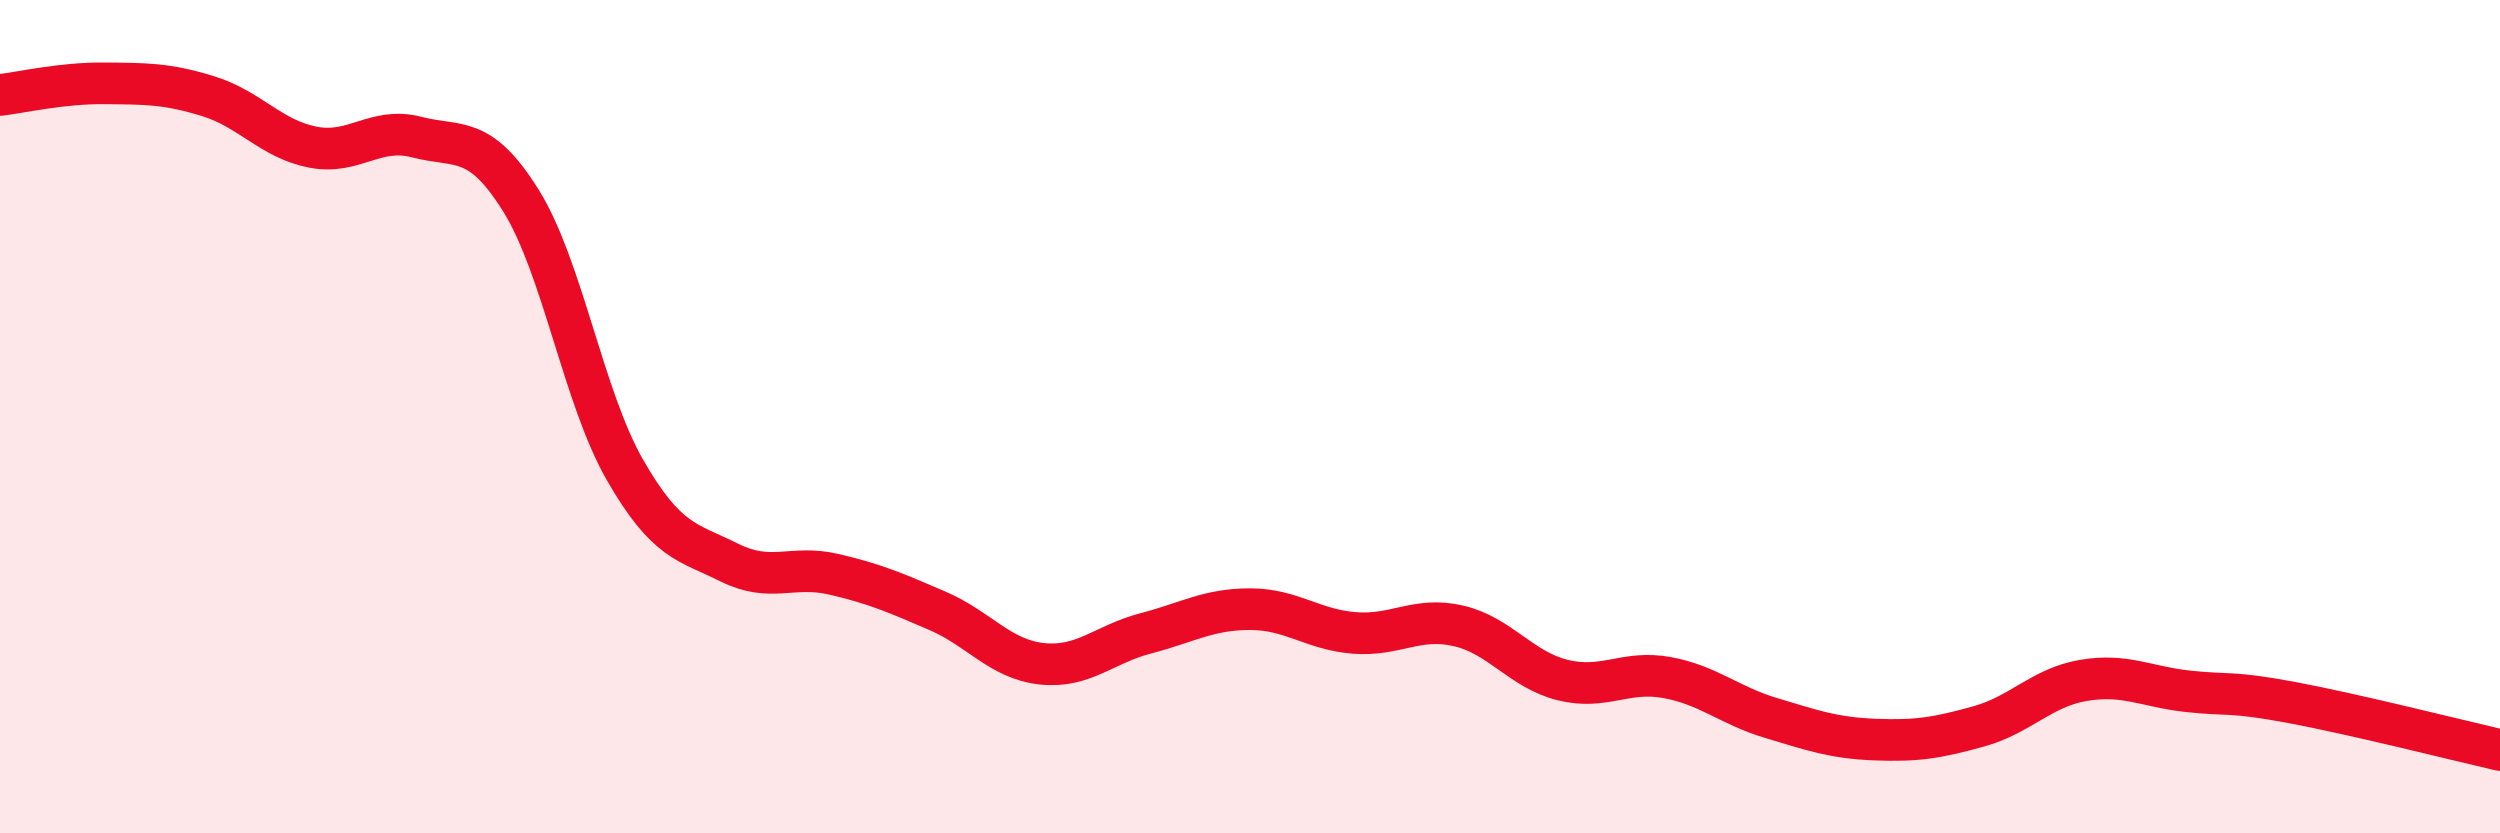
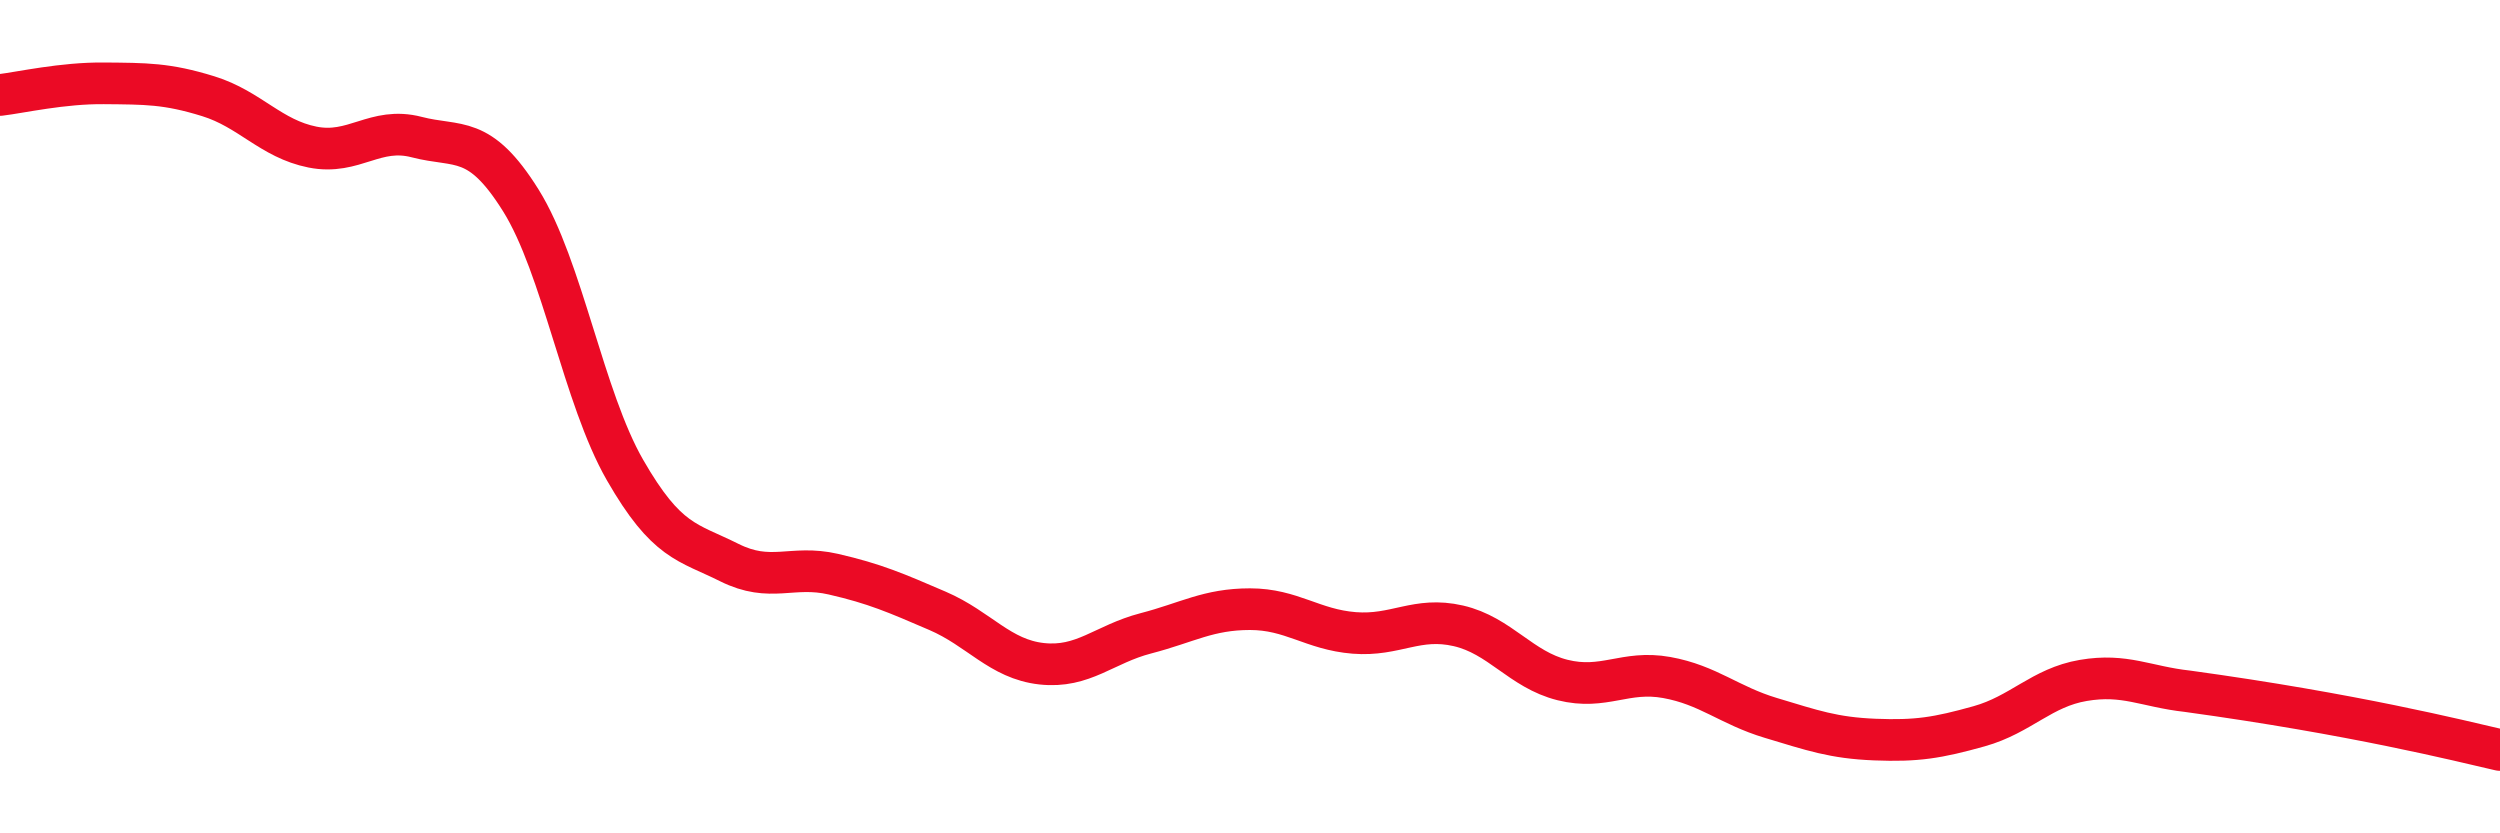
<svg xmlns="http://www.w3.org/2000/svg" width="60" height="20" viewBox="0 0 60 20">
-   <path d="M 0,2.28 C 0.5,2.22 1.5,1.99 2.5,2 C 3.5,2.01 4,2 5,2.31 C 6,2.62 6.5,3.33 7.5,3.53 C 8.5,3.73 9,3.03 10,3.29 C 11,3.55 11.5,3.21 12.5,4.81 C 13.5,6.41 14,9.54 15,11.28 C 16,13.02 16.5,13 17.5,13.5 C 18.5,14 19,13.55 20,13.78 C 21,14.01 21.5,14.23 22.5,14.66 C 23.5,15.09 24,15.82 25,15.93 C 26,16.04 26.5,15.46 27.5,15.2 C 28.5,14.94 29,14.62 30,14.62 C 31,14.62 31.5,15.11 32.5,15.19 C 33.5,15.27 34,14.79 35,15.02 C 36,15.25 36.5,16.07 37.5,16.32 C 38.5,16.57 39,16.08 40,16.26 C 41,16.44 41.5,16.93 42.5,17.23 C 43.5,17.53 44,17.71 45,17.75 C 46,17.79 46.5,17.71 47.5,17.43 C 48.5,17.15 49,16.5 50,16.33 C 51,16.16 51.5,16.48 52.5,16.59 C 53.5,16.7 53.5,16.58 55,16.86 C 56.5,17.14 59,17.77 60,18L60 20L0 20Z" fill="#EB0A25" opacity="0.1" stroke-linecap="round" stroke-linejoin="round" />
-   <path d="M 0,2.28 C 0.5,2.22 1.5,1.99 2.5,2 C 3.5,2.01 4,2 5,2.31 C 6,2.62 6.5,3.33 7.5,3.53 C 8.5,3.73 9,3.03 10,3.29 C 11,3.55 11.5,3.21 12.5,4.81 C 13.5,6.41 14,9.54 15,11.28 C 16,13.02 16.5,13 17.5,13.5 C 18.5,14 19,13.55 20,13.78 C 21,14.01 21.5,14.23 22.5,14.66 C 23.5,15.09 24,15.82 25,15.93 C 26,16.04 26.5,15.46 27.5,15.2 C 28.5,14.94 29,14.62 30,14.62 C 31,14.62 31.5,15.11 32.5,15.19 C 33.5,15.27 34,14.79 35,15.02 C 36,15.25 36.5,16.07 37.5,16.32 C 38.5,16.57 39,16.08 40,16.26 C 41,16.44 41.5,16.93 42.5,17.23 C 43.5,17.53 44,17.71 45,17.75 C 46,17.79 46.5,17.71 47.5,17.43 C 48.5,17.15 49,16.5 50,16.33 C 51,16.16 51.5,16.48 52.5,16.59 C 53.5,16.7 53.5,16.58 55,16.86 C 56.5,17.14 59,17.77 60,18" stroke="#EB0A25" stroke-width="1" fill="none" stroke-linecap="round" stroke-linejoin="round" />
+   <path d="M 0,2.28 C 0.5,2.22 1.5,1.99 2.5,2 C 3.5,2.01 4,2 5,2.31 C 6,2.62 6.5,3.33 7.5,3.53 C 8.5,3.73 9,3.03 10,3.29 C 11,3.55 11.5,3.21 12.5,4.81 C 13.5,6.41 14,9.54 15,11.28 C 16,13.02 16.5,13 17.5,13.5 C 18.5,14 19,13.55 20,13.78 C 21,14.01 21.5,14.23 22.5,14.66 C 23.5,15.09 24,15.82 25,15.93 C 26,16.04 26.5,15.46 27.5,15.2 C 28.5,14.94 29,14.62 30,14.62 C 31,14.62 31.5,15.11 32.5,15.19 C 33.5,15.27 34,14.79 35,15.02 C 36,15.25 36.5,16.07 37.5,16.32 C 38.5,16.57 39,16.08 40,16.26 C 41,16.44 41.5,16.93 42.5,17.23 C 43.5,17.53 44,17.71 45,17.75 C 46,17.79 46.5,17.71 47.5,17.43 C 48.5,17.15 49,16.5 50,16.33 C 51,16.16 51.5,16.48 52.5,16.59 C 56.5,17.14 59,17.77 60,18" stroke="#EB0A25" stroke-width="1" fill="none" stroke-linecap="round" stroke-linejoin="round" />
</svg>